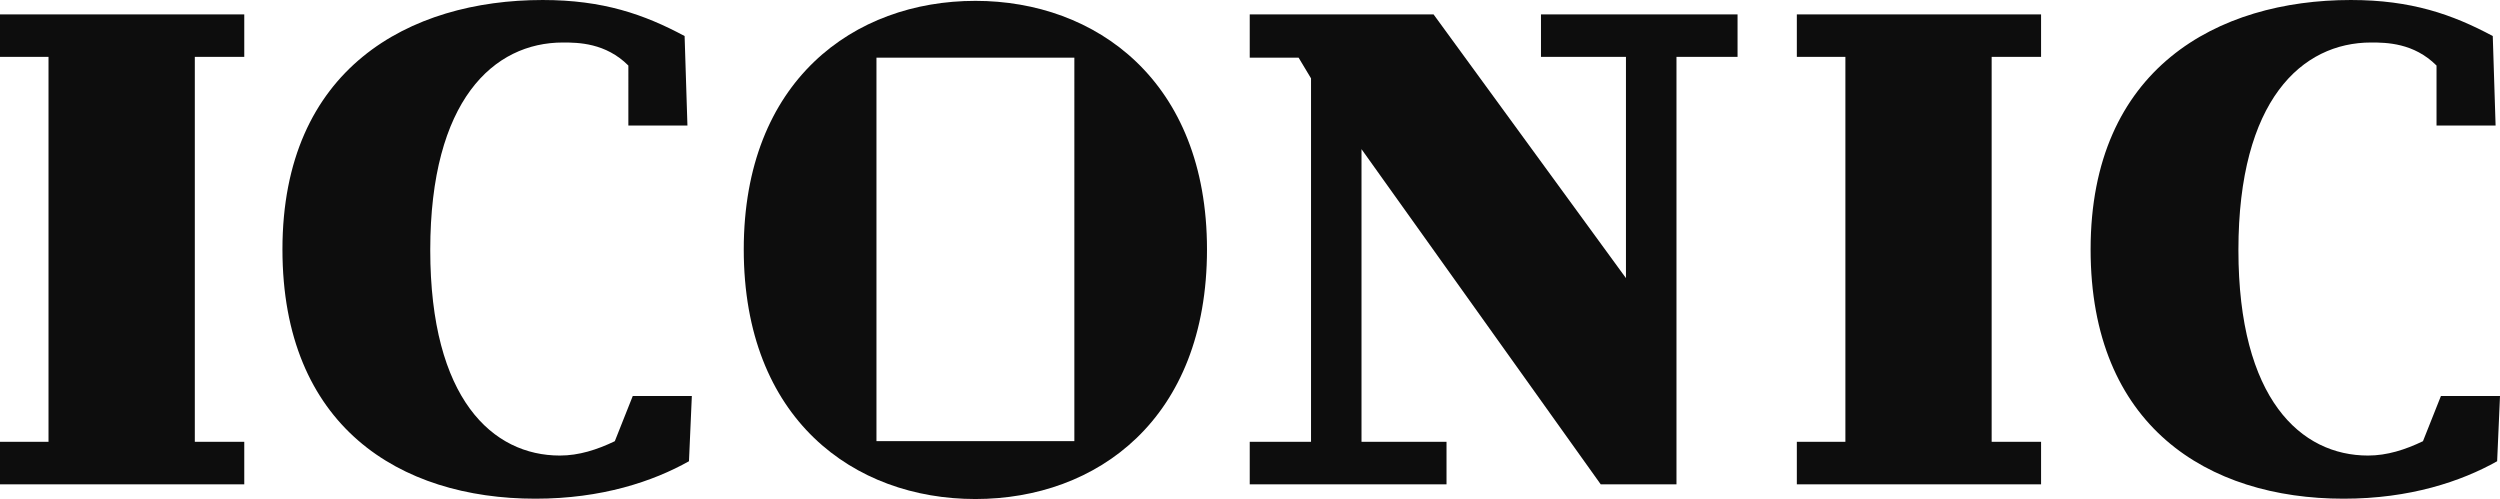
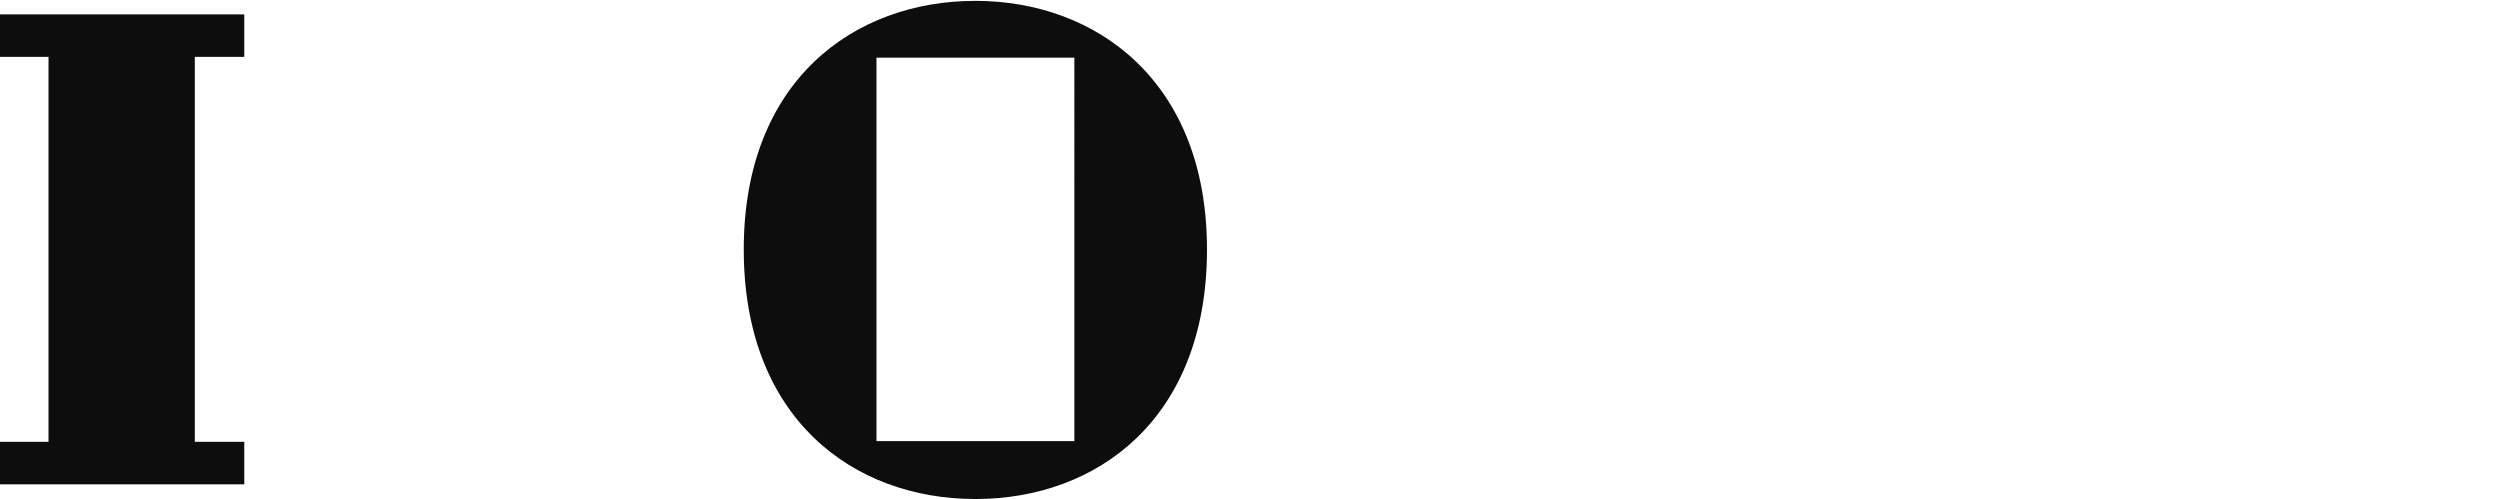
<svg xmlns="http://www.w3.org/2000/svg" width="1640" height="327.356" viewBox="0 0 1640 327.356">
  <defs>
    <clipPath id="a">
      <rect width="1640" height="327.357" fill="#0d0d0d" />
    </clipPath>
  </defs>
  <path d="M0,.4V28.286H31.827V280.792H0v27.884H160.24V280.792H127.8V28.286H160.24V.4Z" transform="translate(0 9.034)" fill="#0d0d0d" />
  <g transform="translate(0 0)">
    <g clip-path="url(#a)">
-       <path d="M225.921,289.427c-11.642,5.586-23.518,9.412-36.052,9.412-43.939,0-85.014-36.9-85.014-134.8,0-98.346,41.638-136.158,87.032-136.158,10,0,28.025.211,42.929,15.116V82.361h38.751l-1.854-58.726C245.191,9.436,218.246,0,178.626,0,91.171,0,7.894,44.877,7.894,163.62c0,115.761,76.658,163.526,165.967,163.526,43.516,0,77.1-11.313,100.716-24.575l1.878-42.789H237.7Z" transform="translate(177.39 0.002)" fill="#0d0d0d" />
-       <path d="M276.457,289.427c-11.642,5.586-23.518,9.412-36.052,9.412-43.939,0-85.014-36.9-85.014-134.8,0-98.346,41.638-136.158,87.032-136.158,10,0,28.025.211,42.929,15.116V82.361H324.1l-1.854-58.726C295.727,9.436,268.781,0,229.162,0,141.707,0,58.43,44.877,58.43,163.62c0,115.761,76.658,163.526,165.967,163.526,43.516,0,77.1-11.313,100.716-24.575l1.878-42.789H288.239Z" transform="translate(1313.009 0.002)" fill="#0d0d0d" />
      <path d="M172.741.024C93.079.024,20.787,52.412,20.787,163.08c0,111.372,72.292,163.737,151.954,163.737,79.686,0,151.931-52.365,151.931-163.737,0-110.668-73-163.056-151.931-163.056m64.922,288.817H107.843V37.3H237.664Z" transform="translate(467.115 0.542)" fill="#0d0d0d" />
-       <path d="M164.022,308.654V280.769H108.253V88.8L265.16,308.654h49.713V28.263h40.066V.4H225.986V28.263h55.745V173.387L155.525.4H34.928V28.78H66.991l8.145,13.567V280.769H34.928v27.884Z" transform="translate(784.895 9.047)" fill="#0d0d0d" />
-       <path d="M178.022,28.286h32.414V.4H50.219V28.286H82.07V280.792H50.219v27.884H210.436V280.792H178.022Z" transform="translate(1128.505 9.031)" fill="#0d0d0d" />
    </g>
  </g>
</svg>